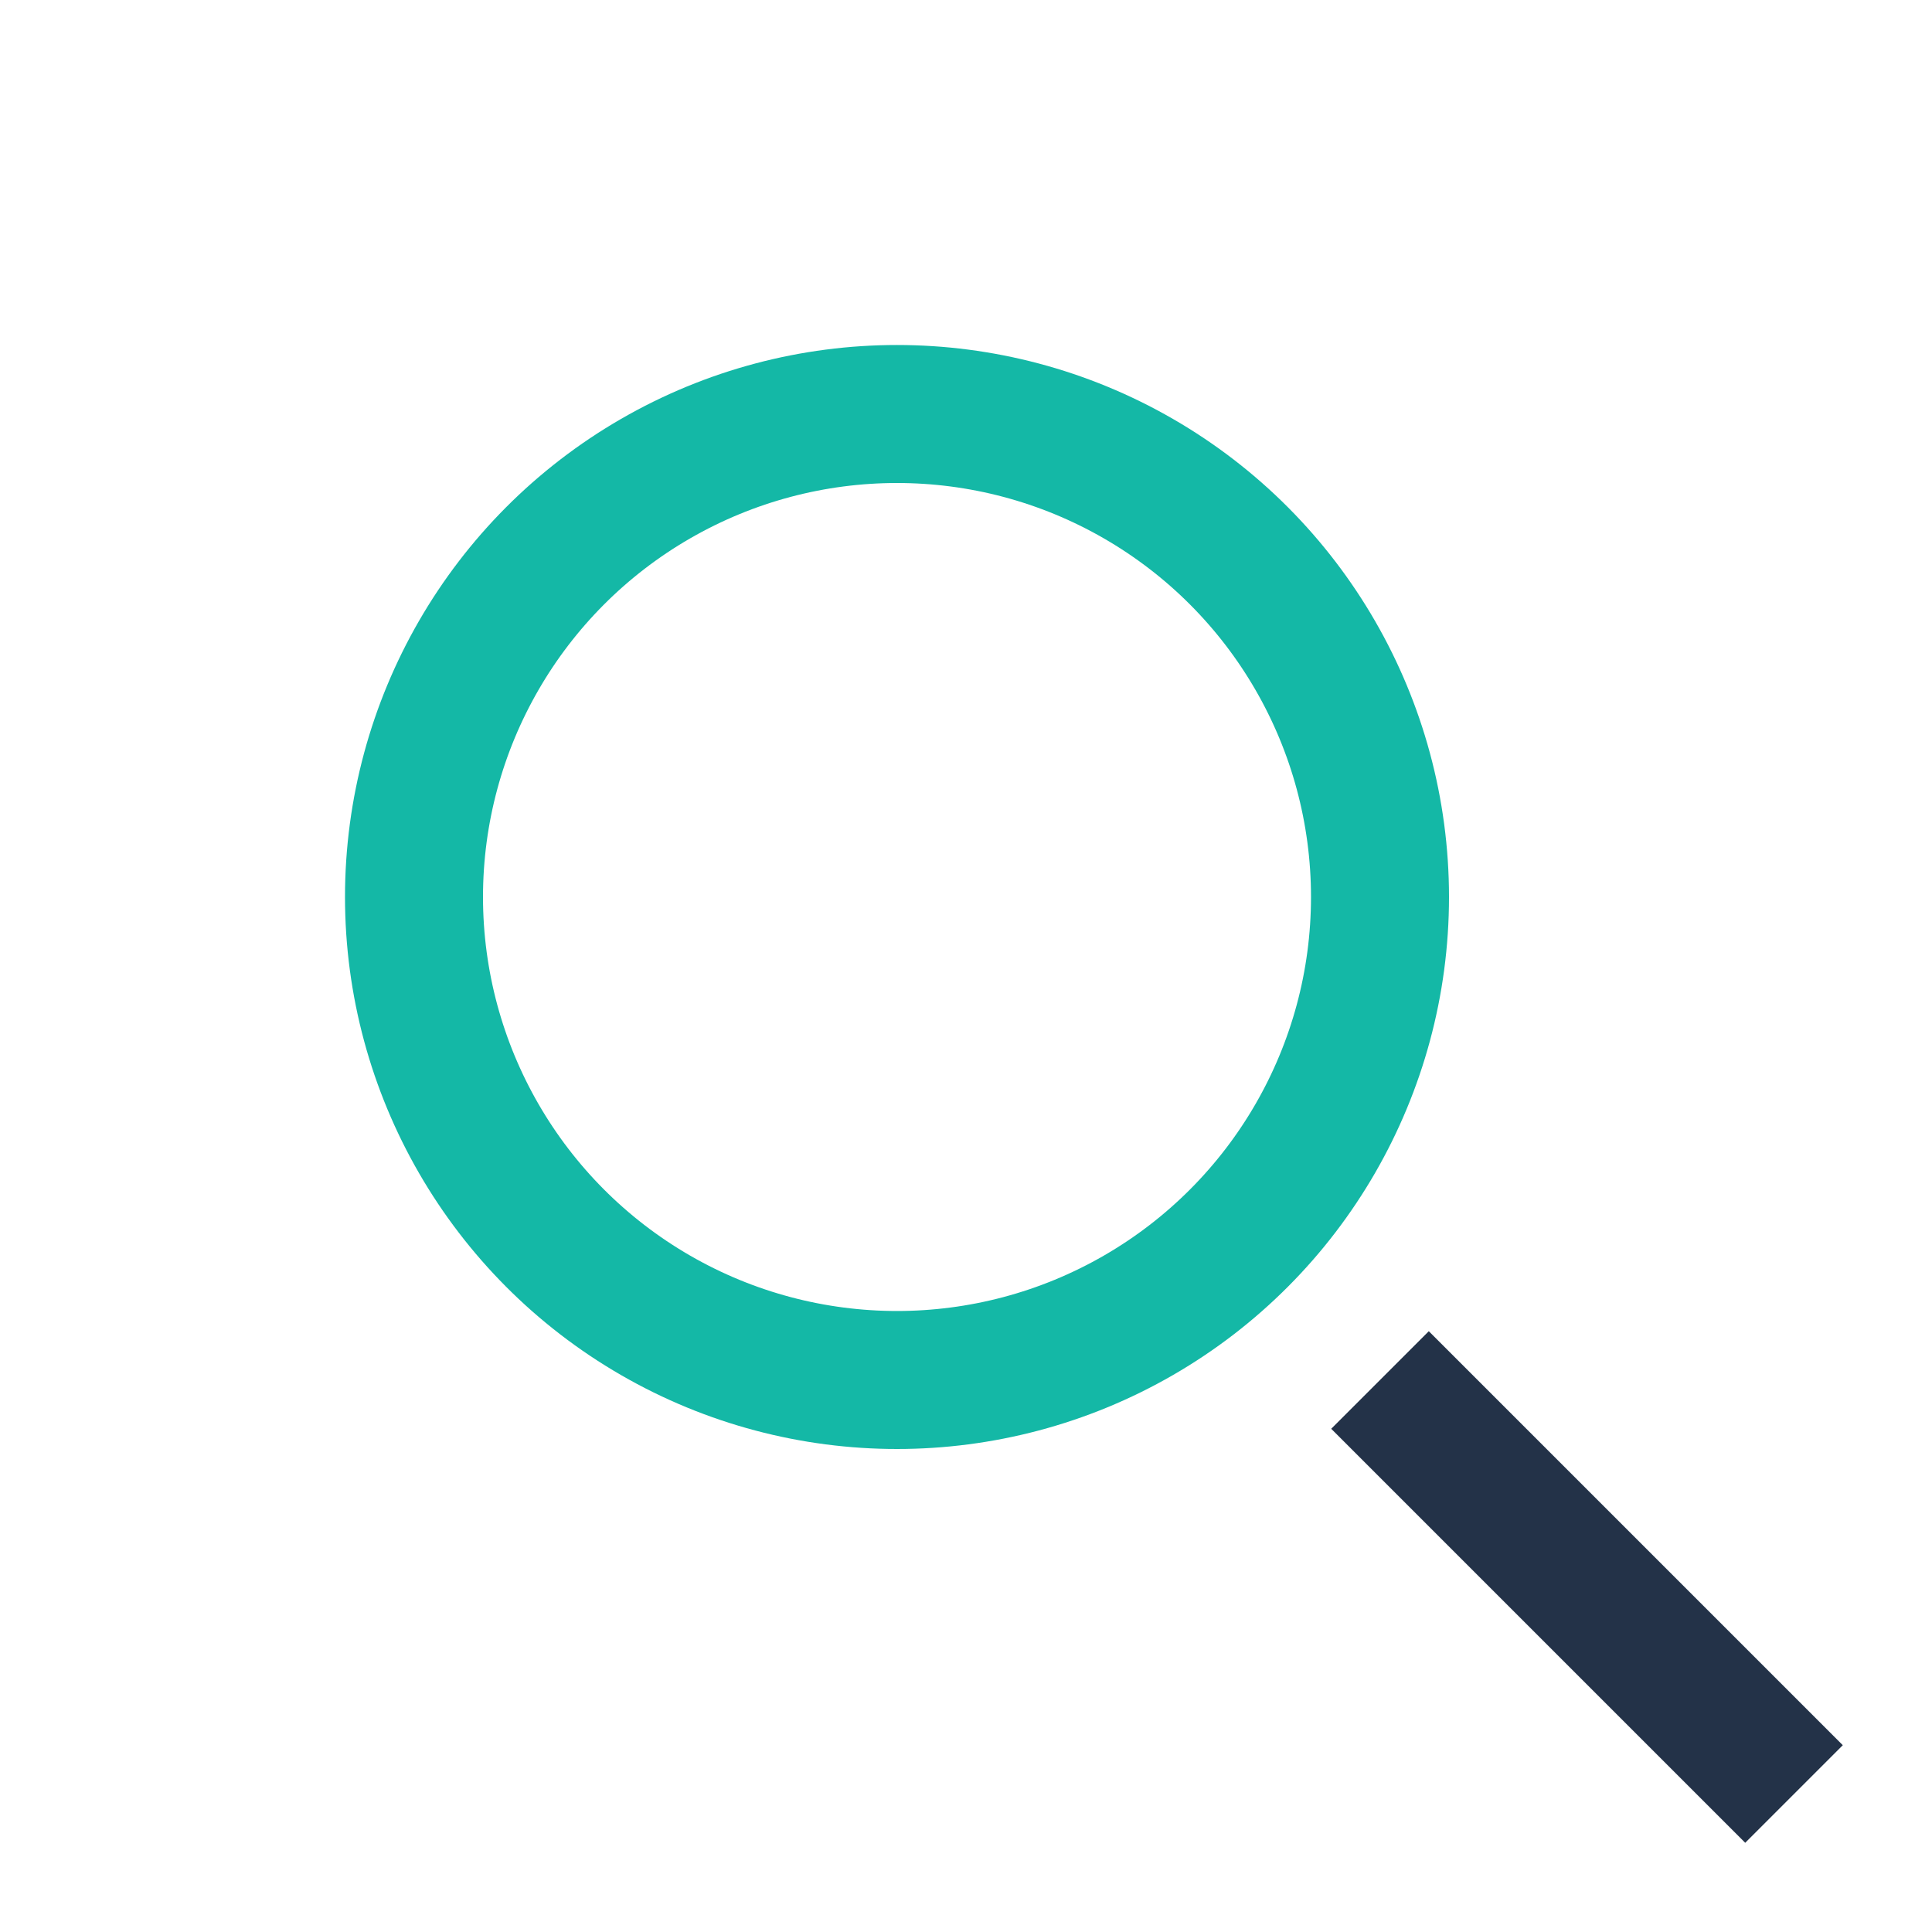
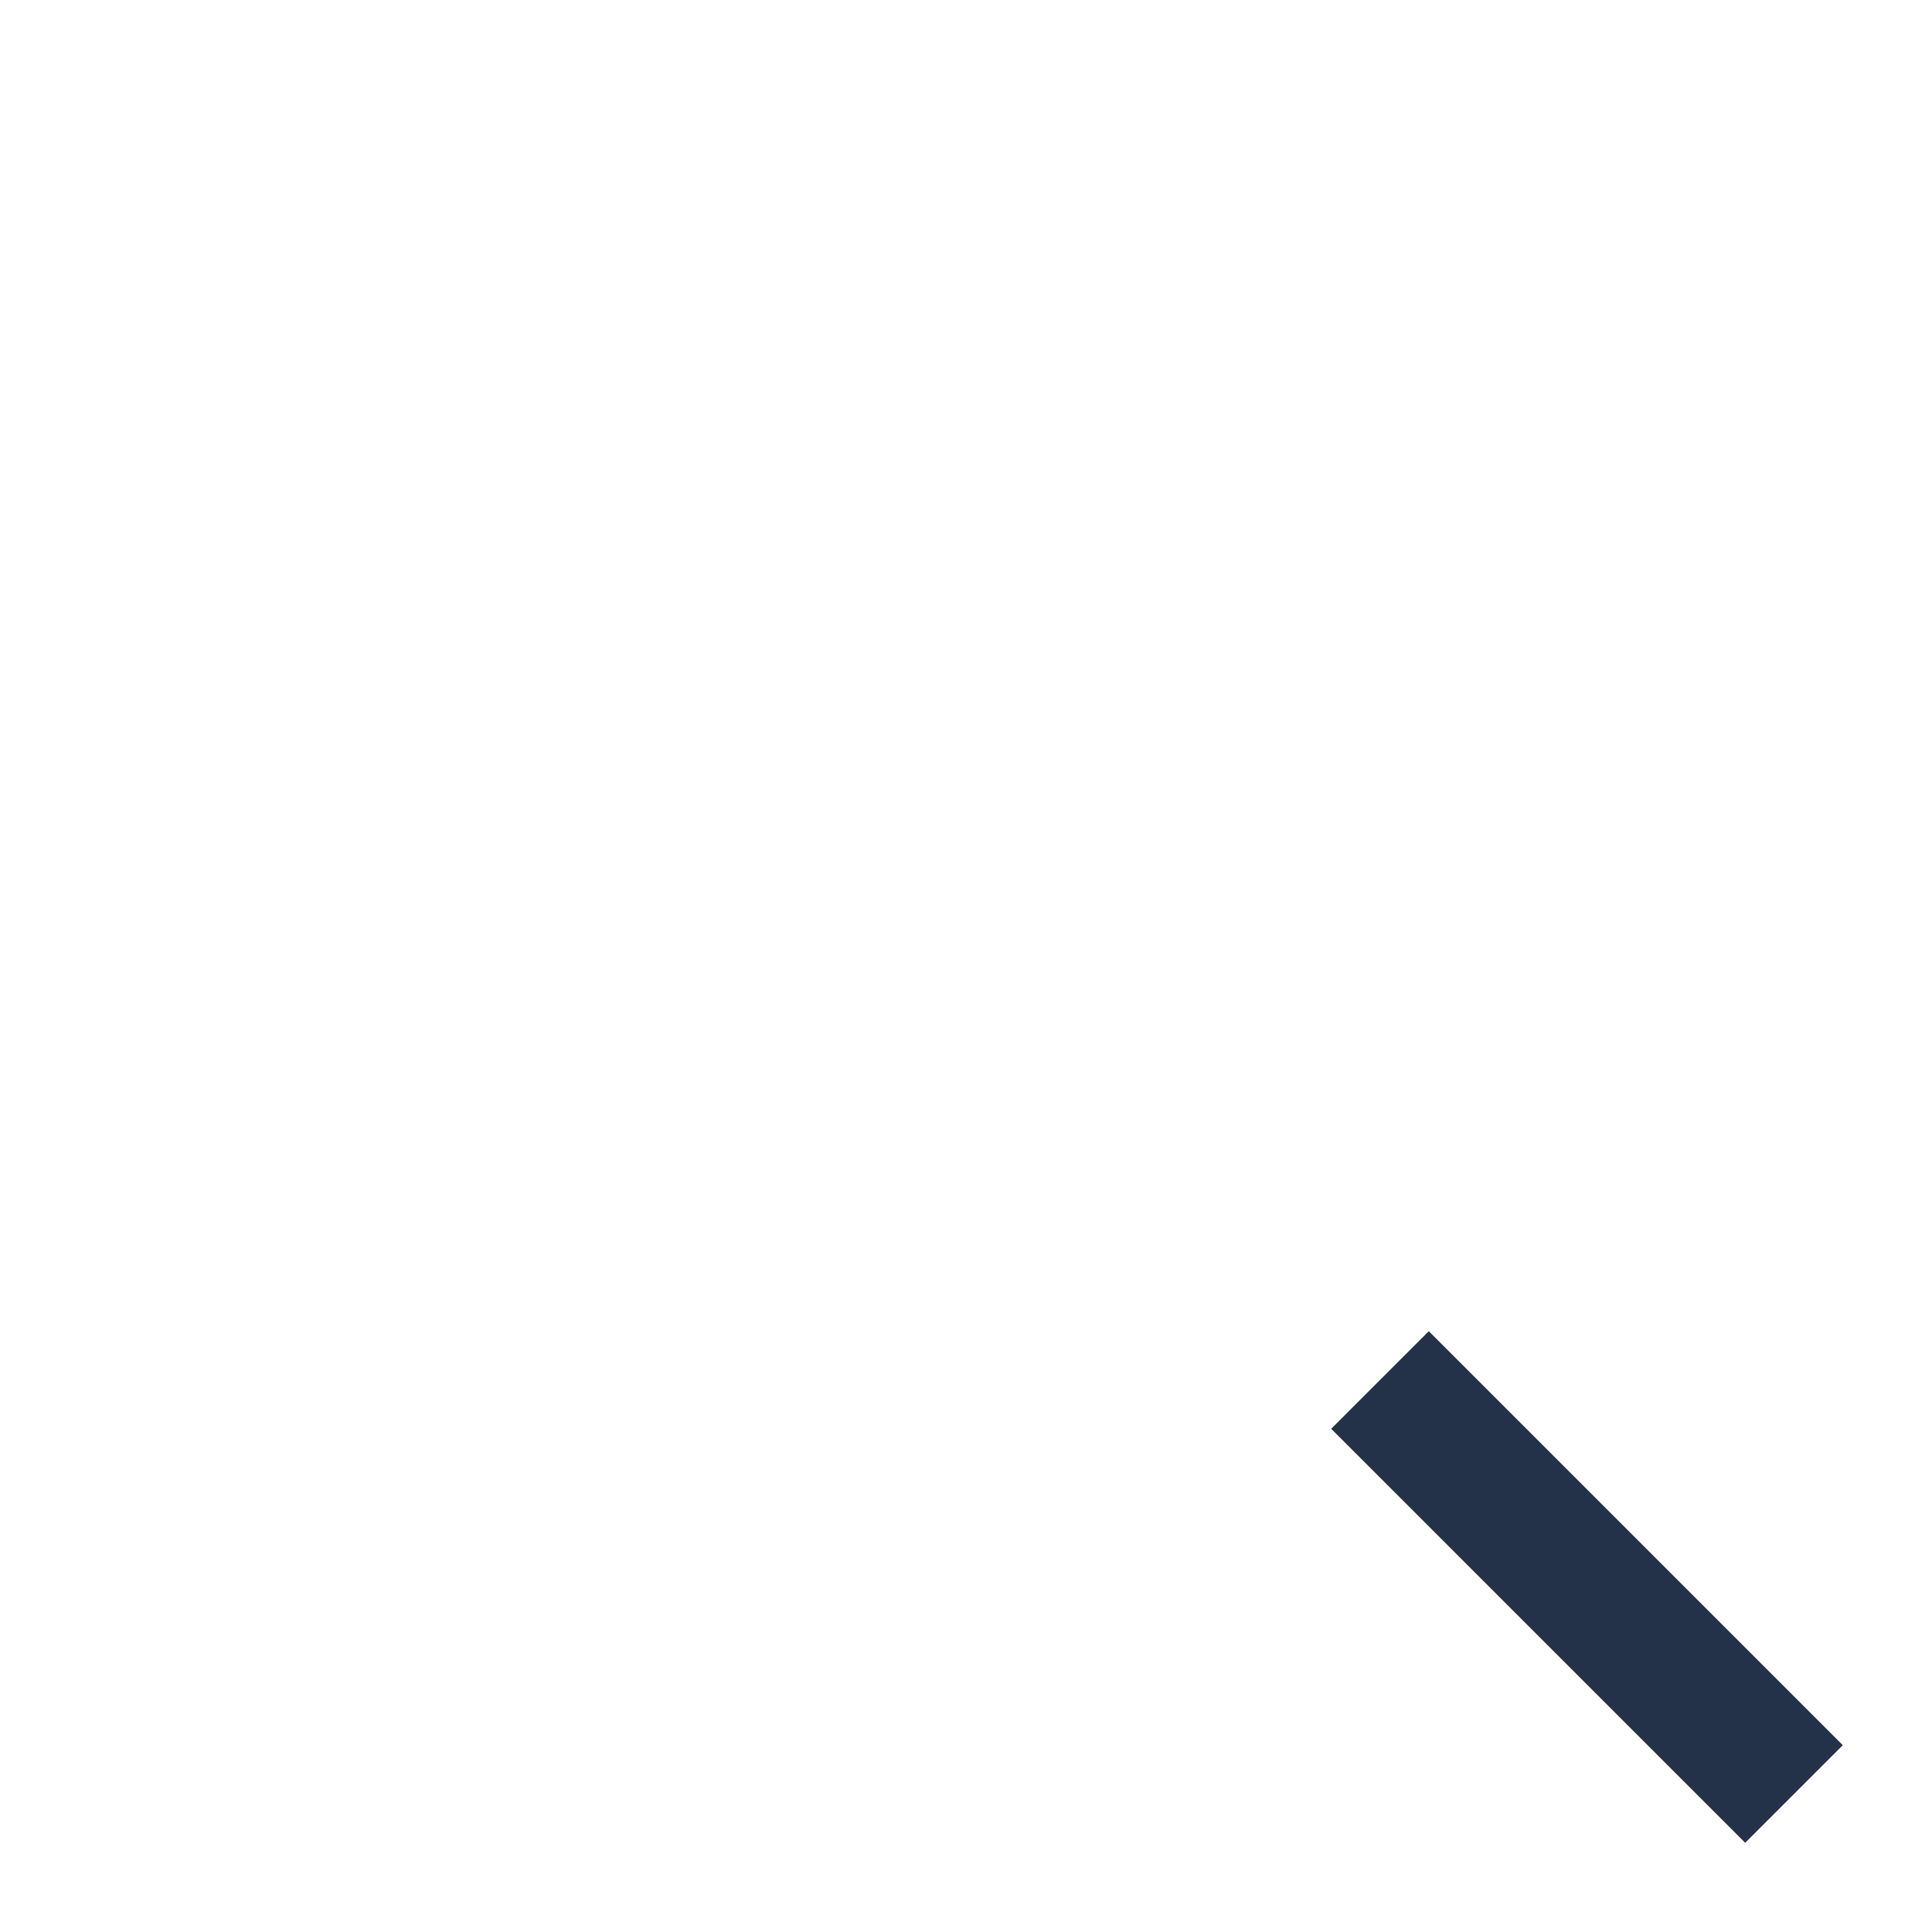
<svg xmlns="http://www.w3.org/2000/svg" width="28" height="28" viewBox="0 0 28 28">
-   <circle cx="13" cy="13" r="7" fill="none" stroke="#14B8A6" stroke-width="2" />
  <line x1="20" y1="20" x2="26" y2="26" stroke="#233248" stroke-width="2" />
</svg>